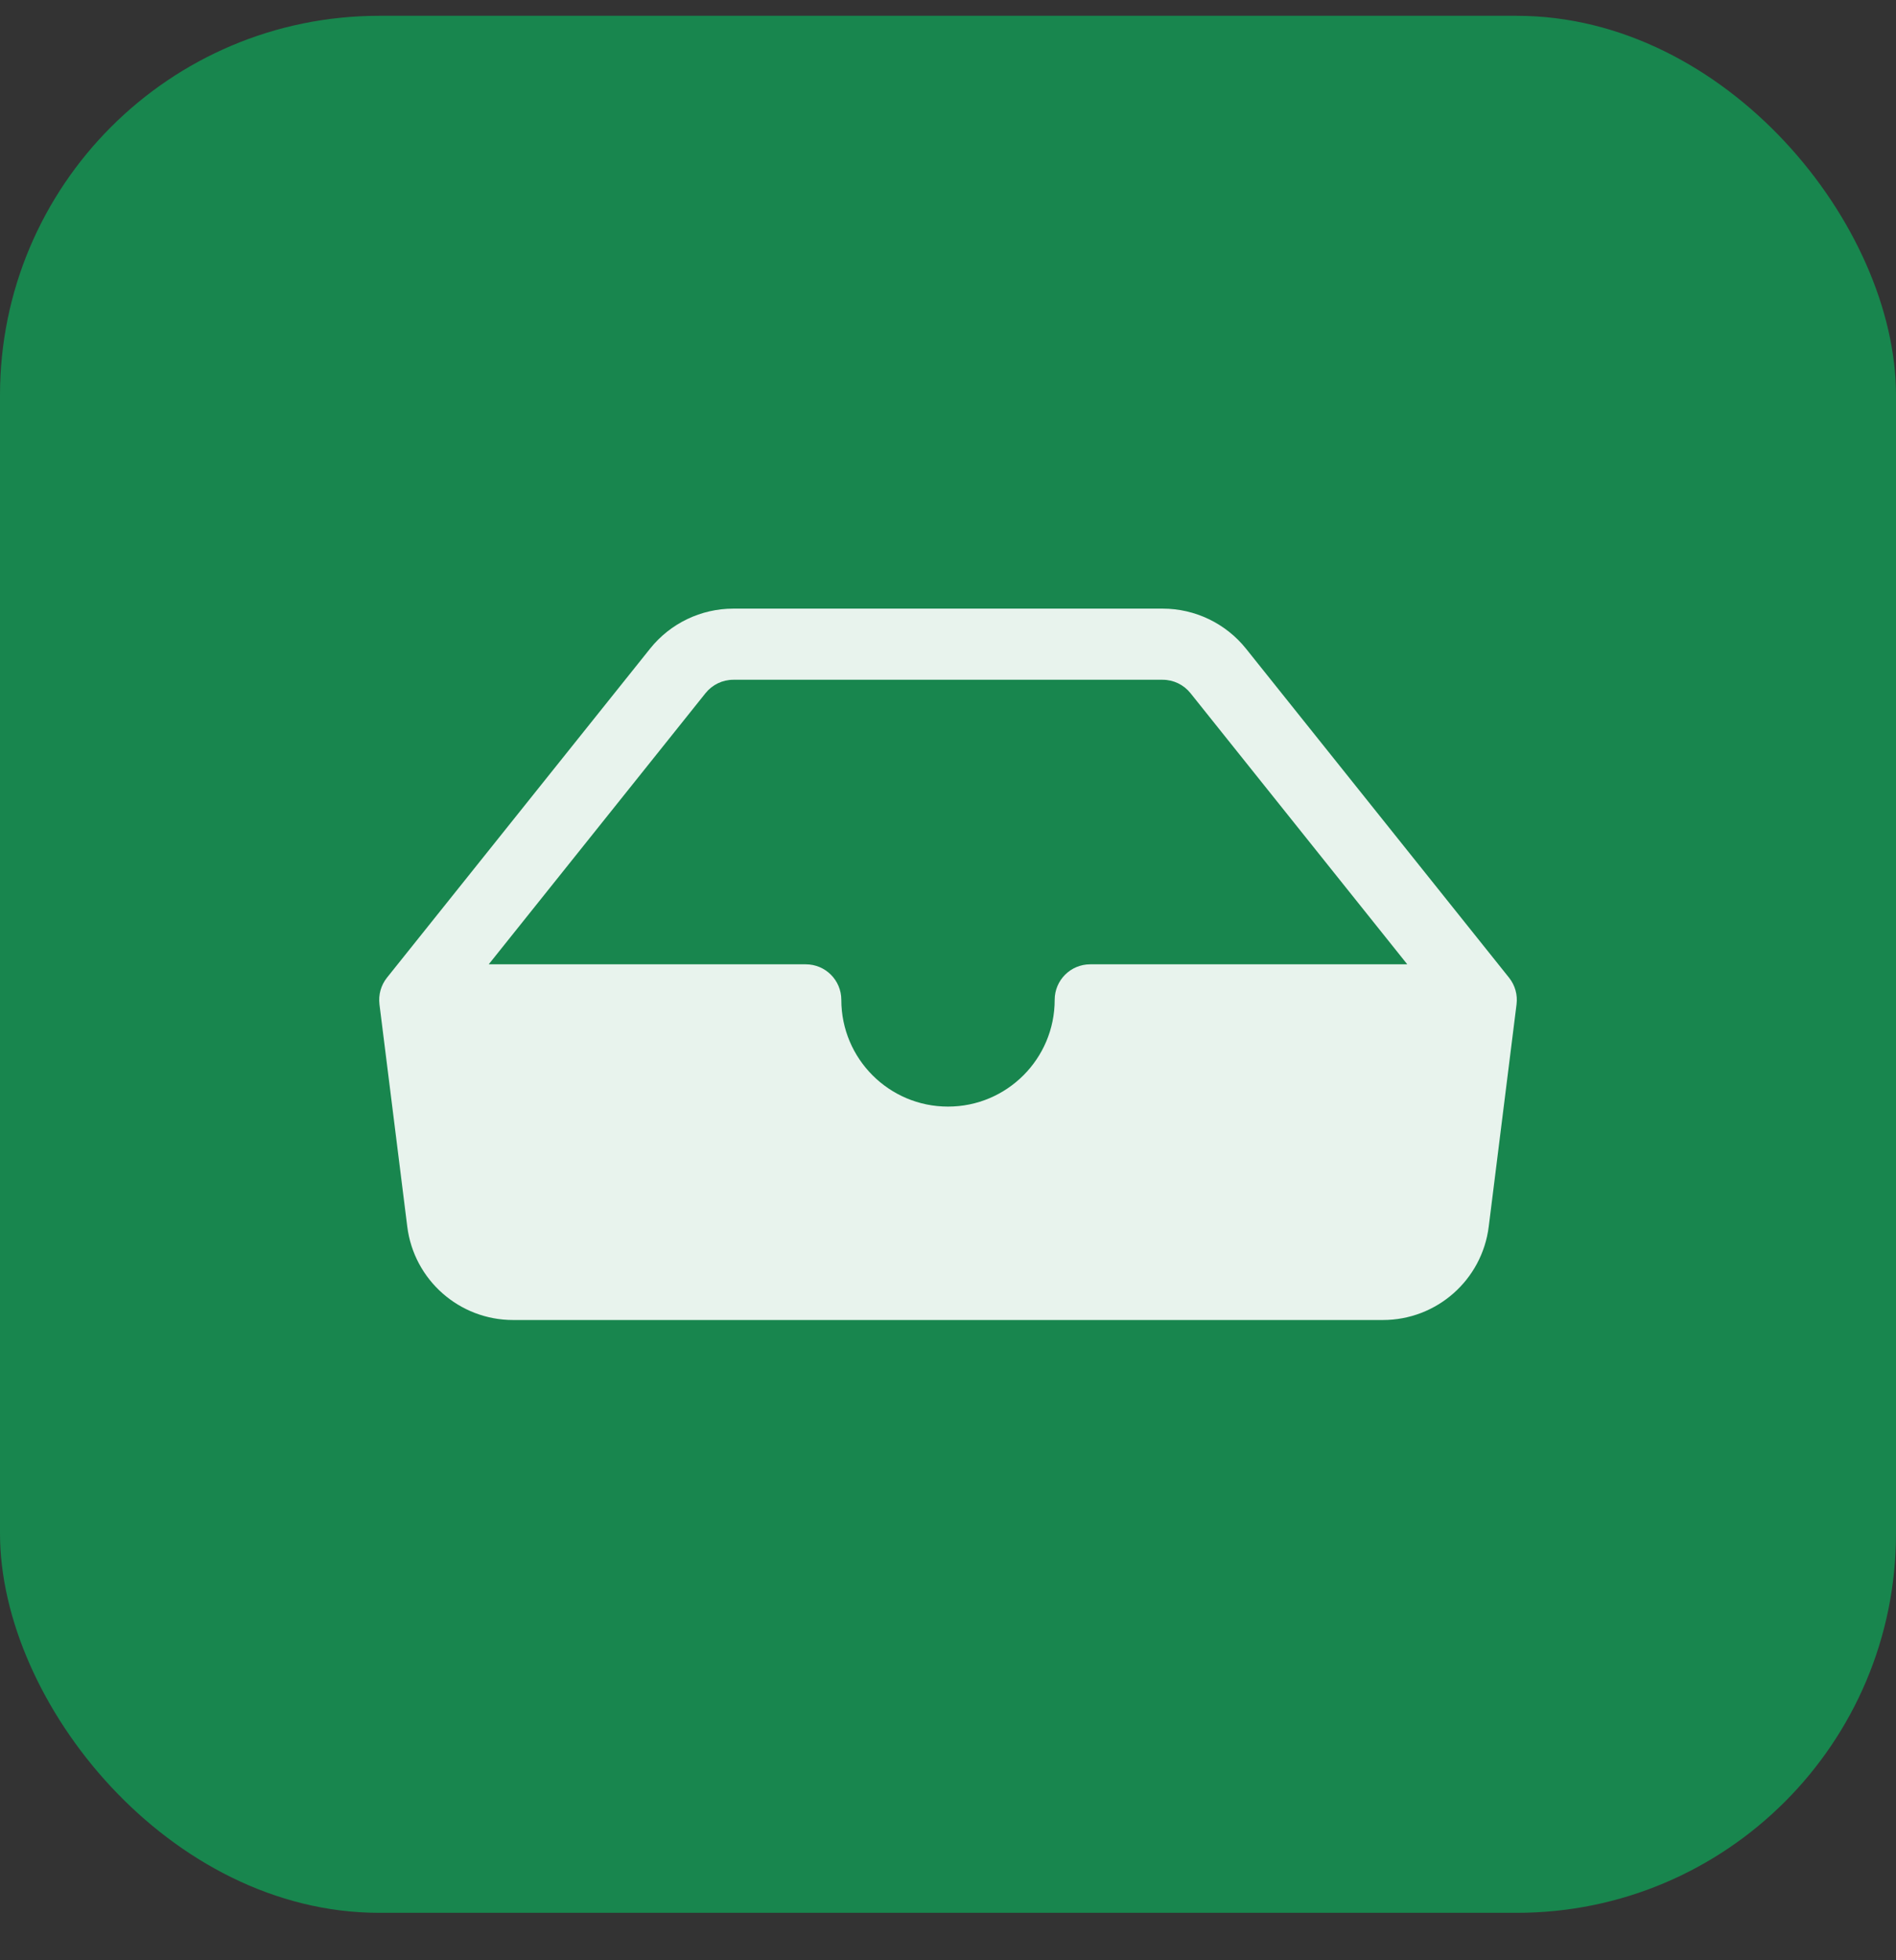
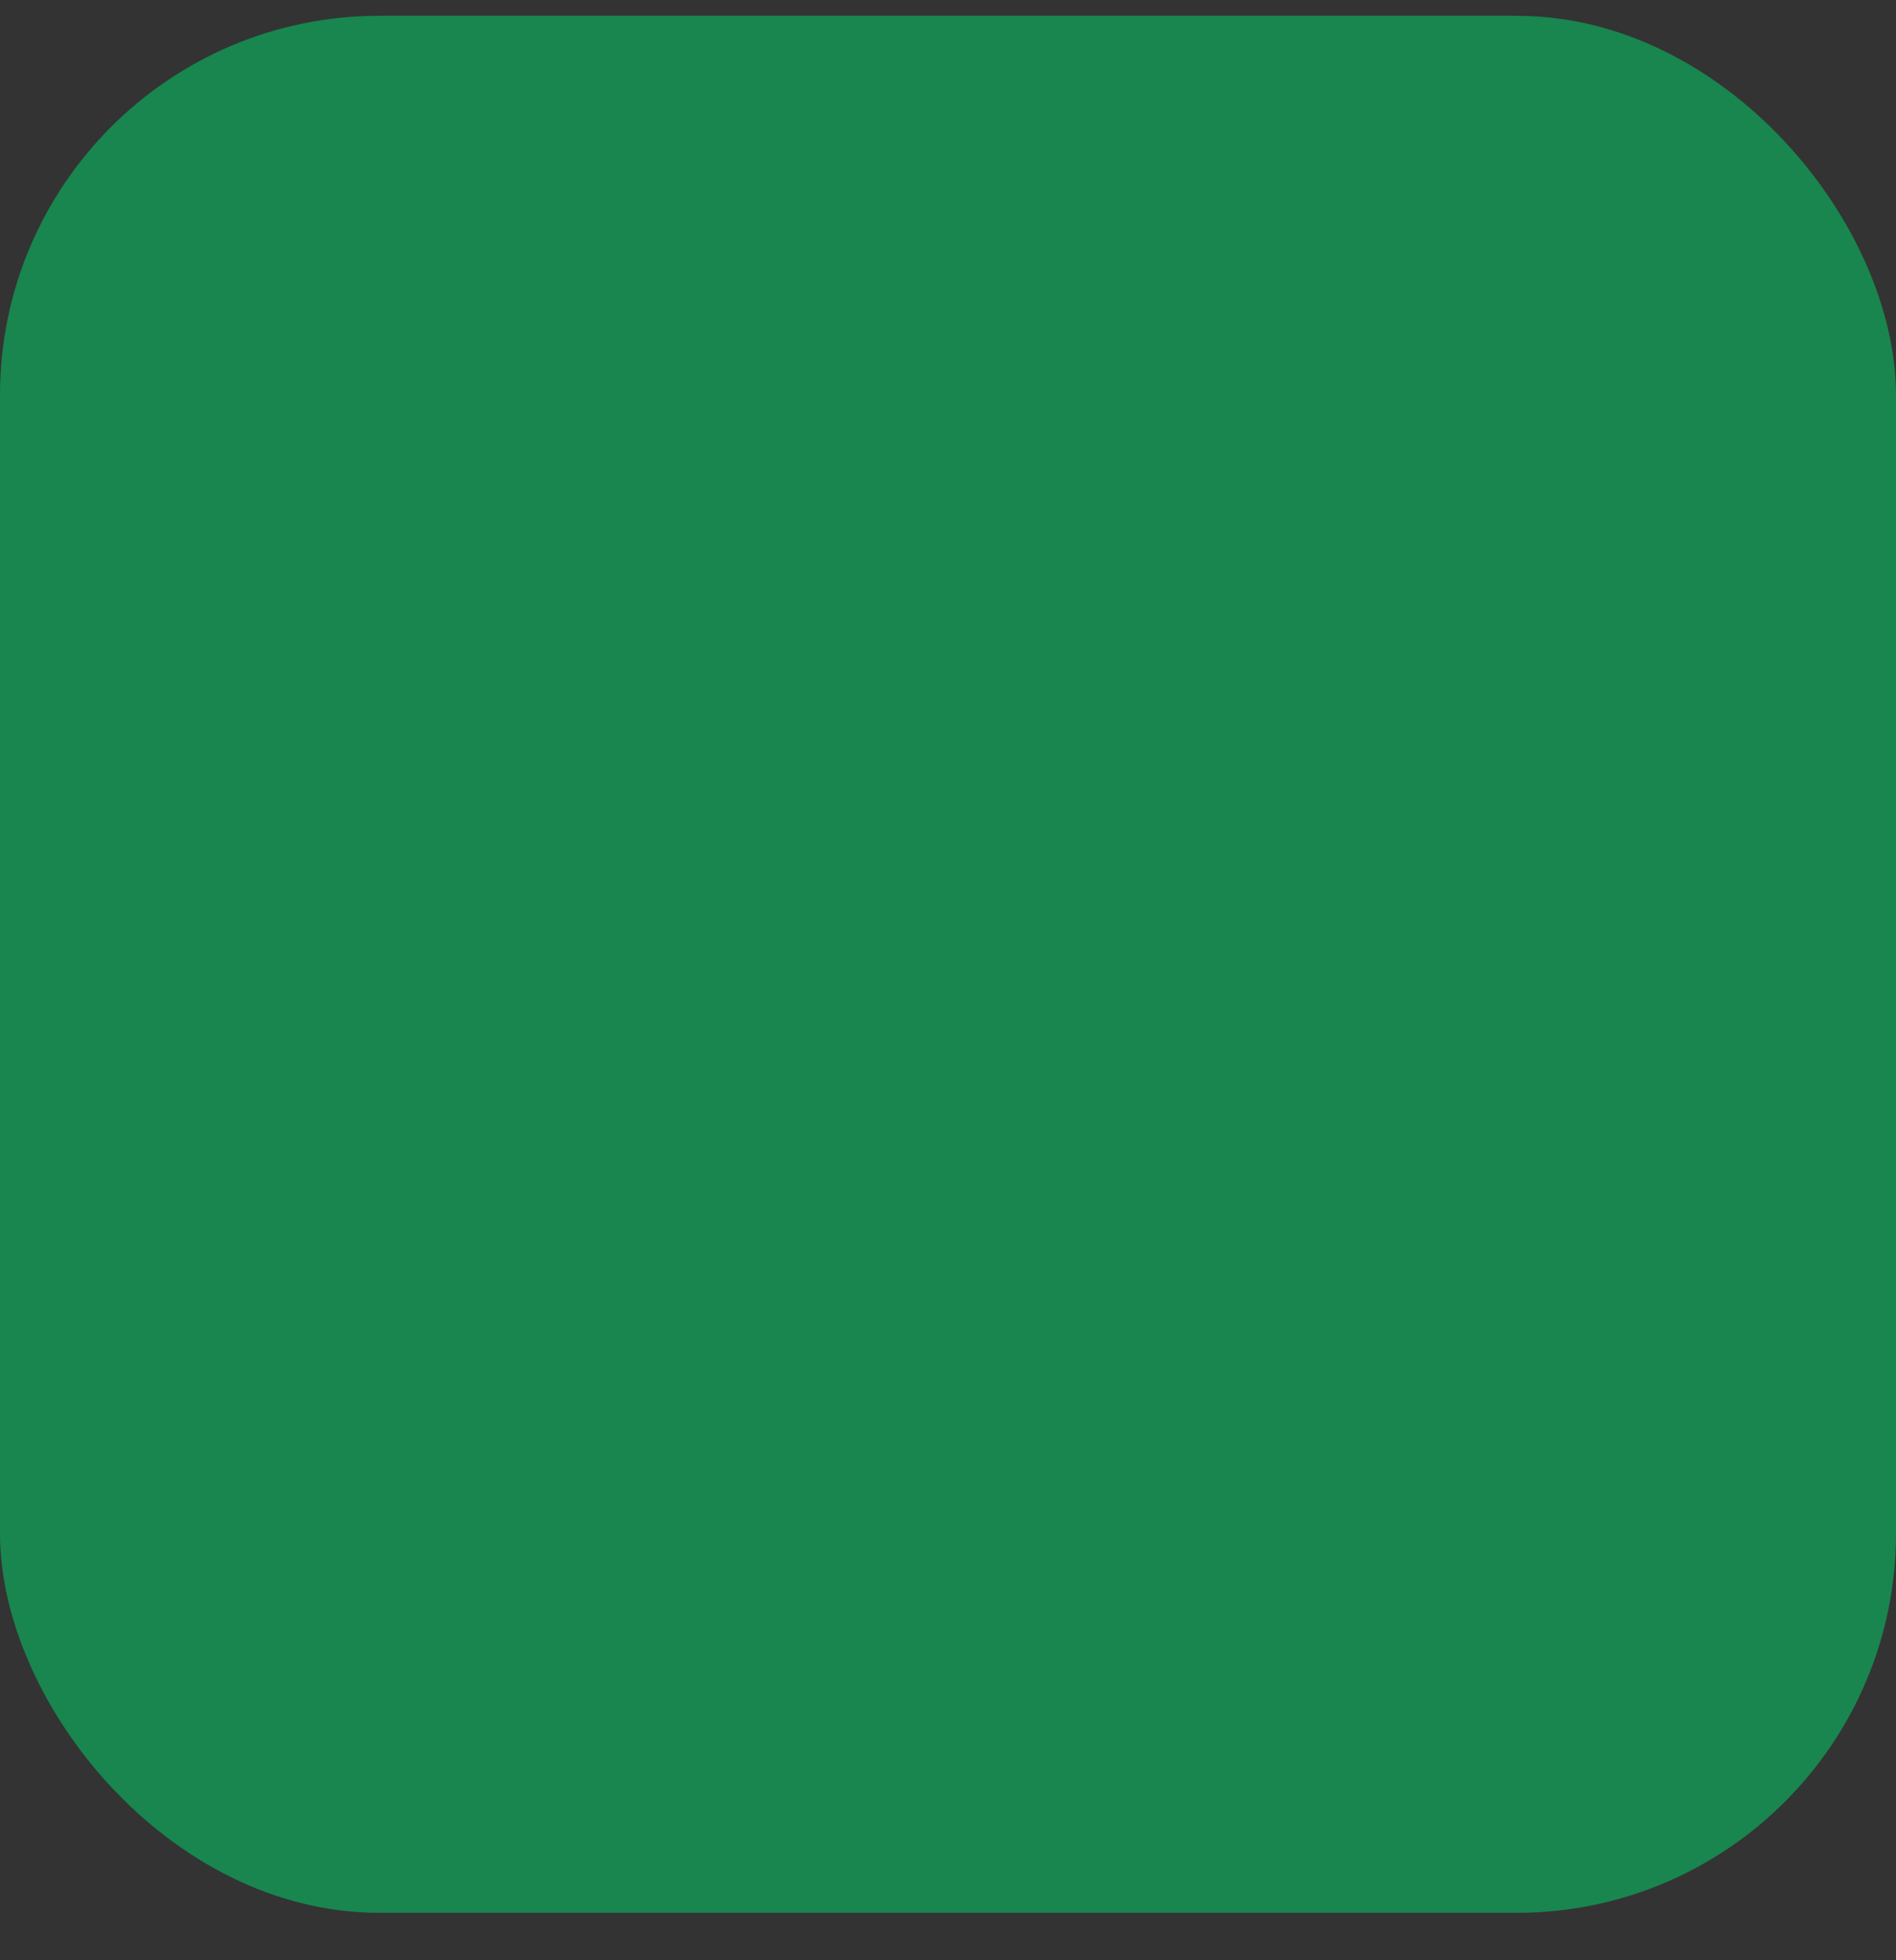
<svg xmlns="http://www.w3.org/2000/svg" width="30" height="31" viewBox="0 0 30 31" fill="none">
  <rect x="0" y="0" width="30" height="31" fill="#333333" stroke="none" />
  <rect y="0.25" width="30" height="30" rx="6" fill="#18864E" />
-   <path d="M11.603 10.75C11.432 10.75 11.271 10.828 11.164 10.961L7.733 15.25H12.75C13.061 15.25 13.312 15.502 13.312 15.812C13.312 16.744 14.068 17.5 15 17.5C15.932 17.5 16.688 16.744 16.688 15.812C16.688 15.502 16.939 15.25 17.25 15.25L22.267 15.25L18.836 10.961C18.729 10.828 18.568 10.75 18.397 10.75L11.603 10.75ZM10.286 10.258C10.606 9.858 11.091 9.625 11.603 9.625L18.397 9.625C18.909 9.625 19.394 9.858 19.715 10.258L23.877 15.461C23.972 15.58 24.015 15.732 23.996 15.882L23.556 19.397C23.451 20.241 22.733 20.875 21.882 20.875H8.118C7.267 20.875 6.549 20.241 6.444 19.397L6.004 15.882C5.986 15.732 6.028 15.58 6.123 15.461L10.286 10.258Z" fill="#E8F3ED" />
</svg>